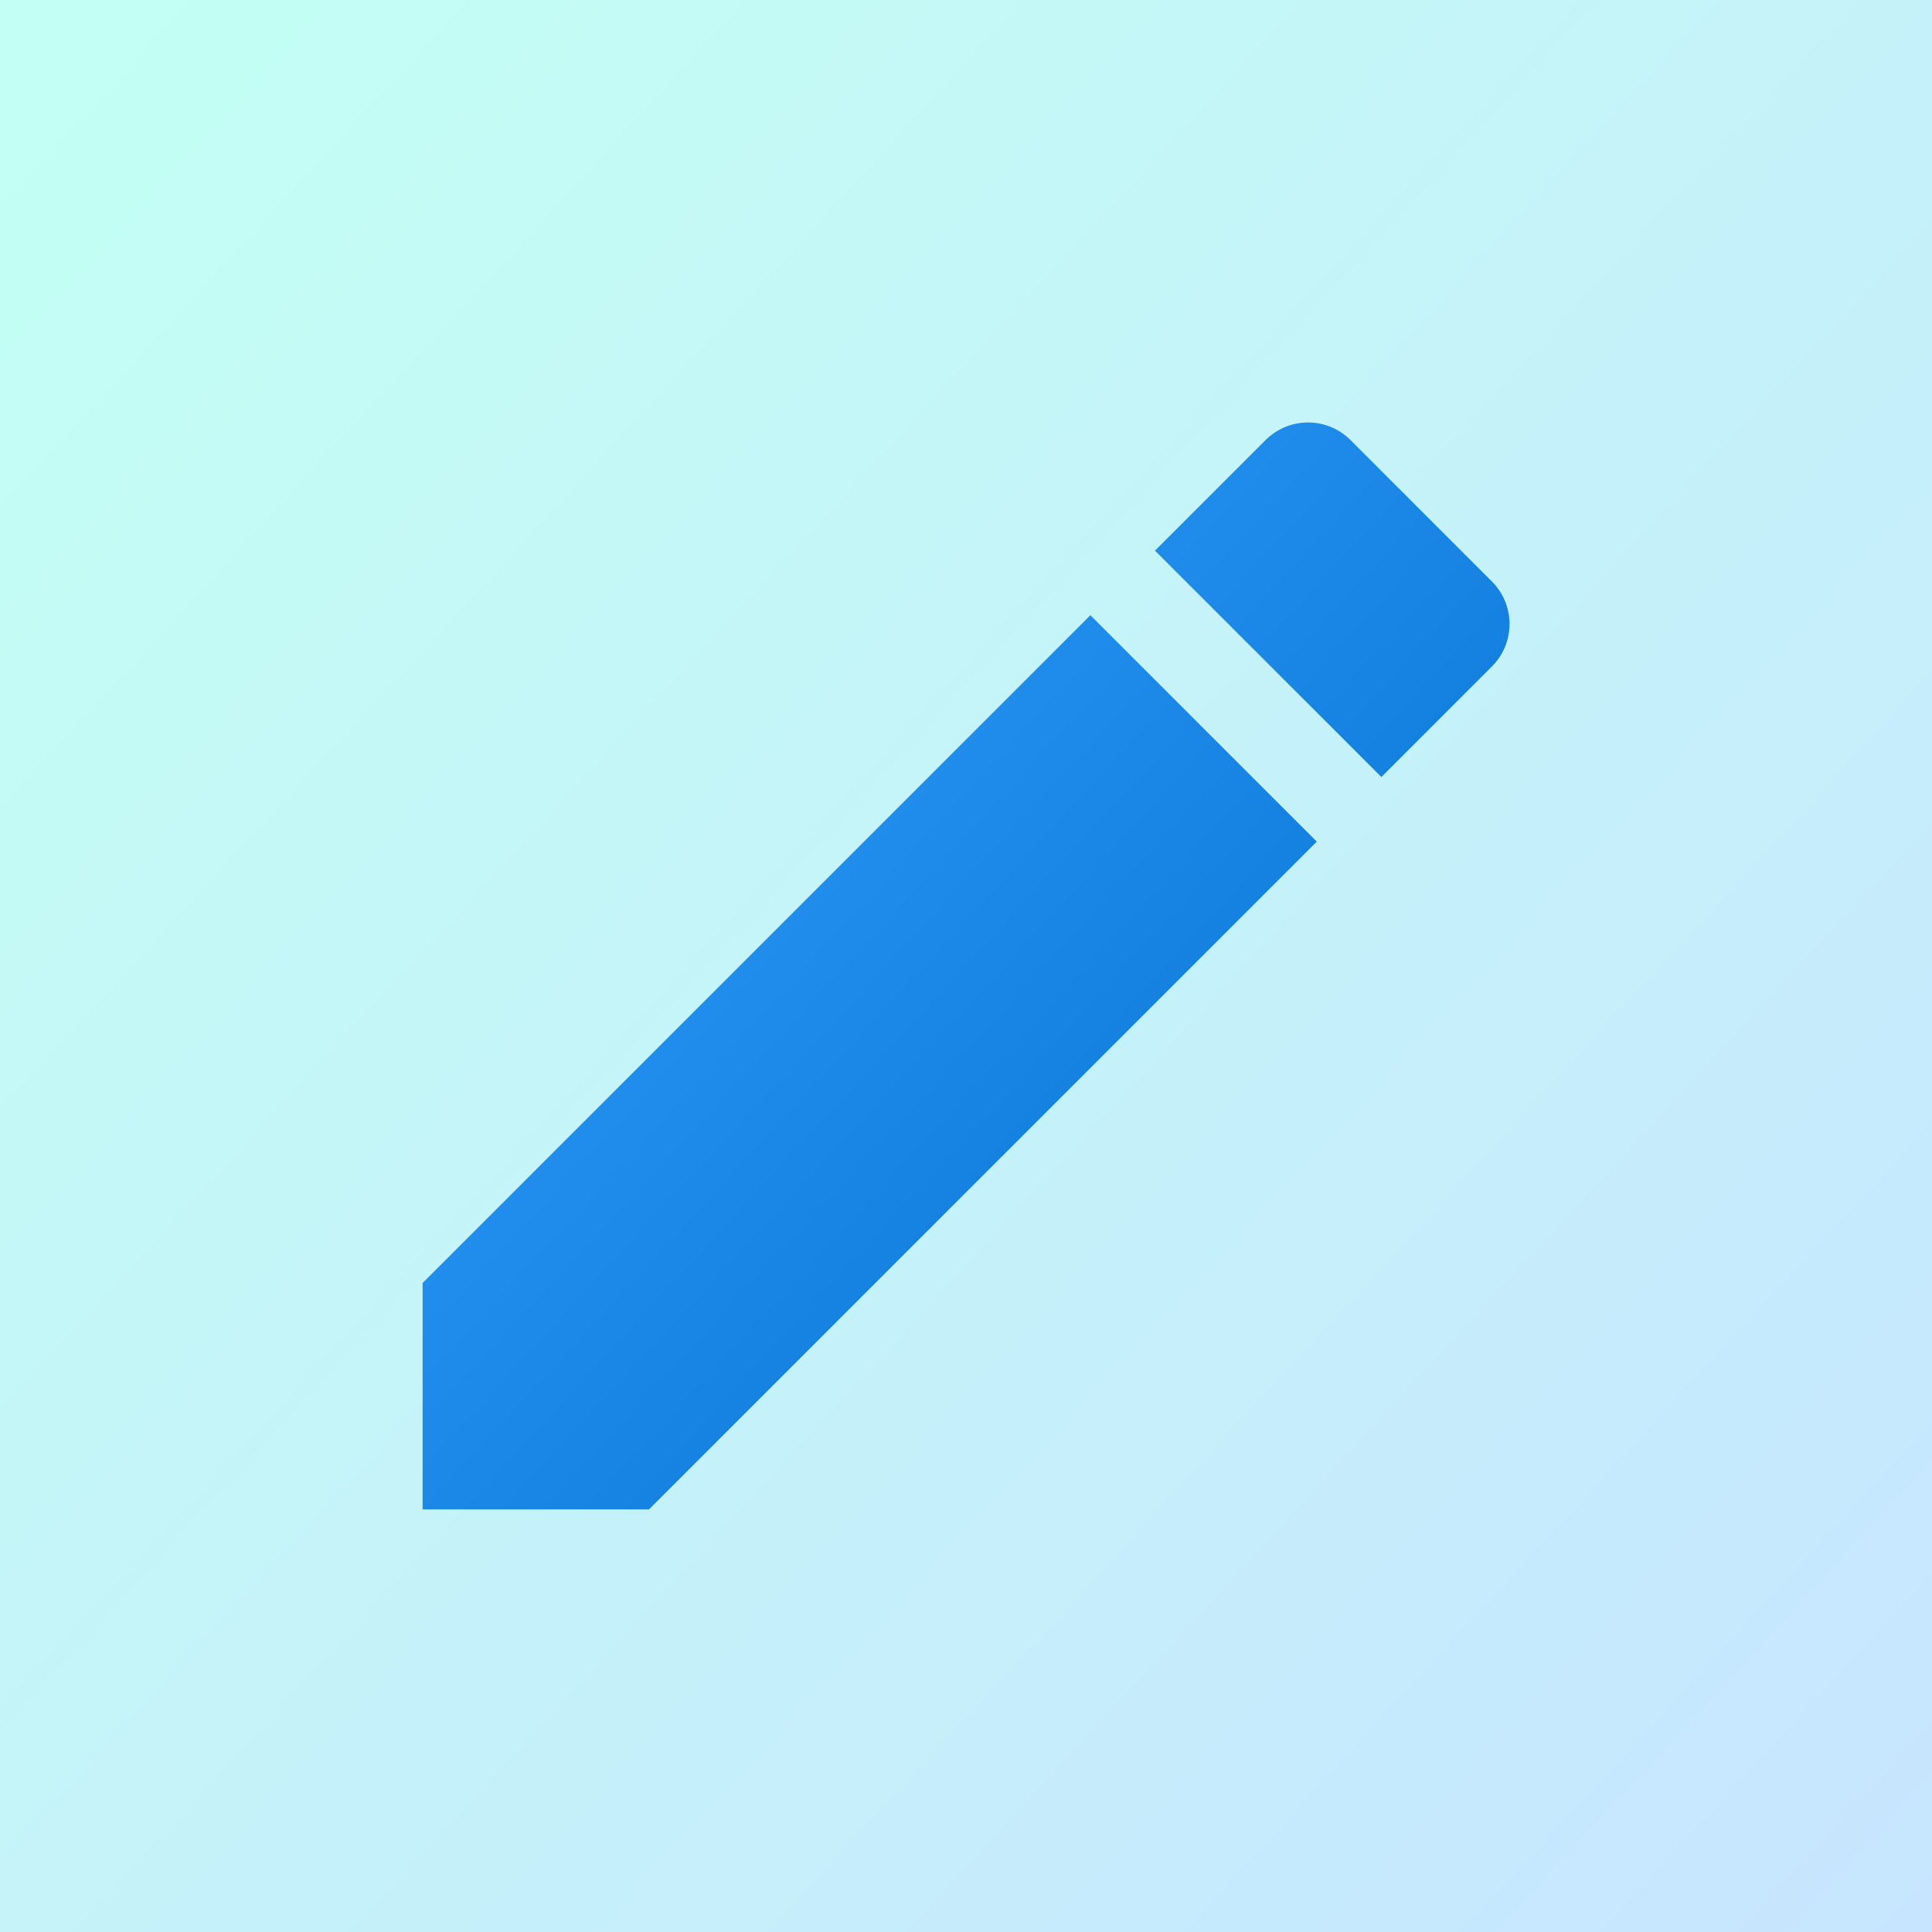
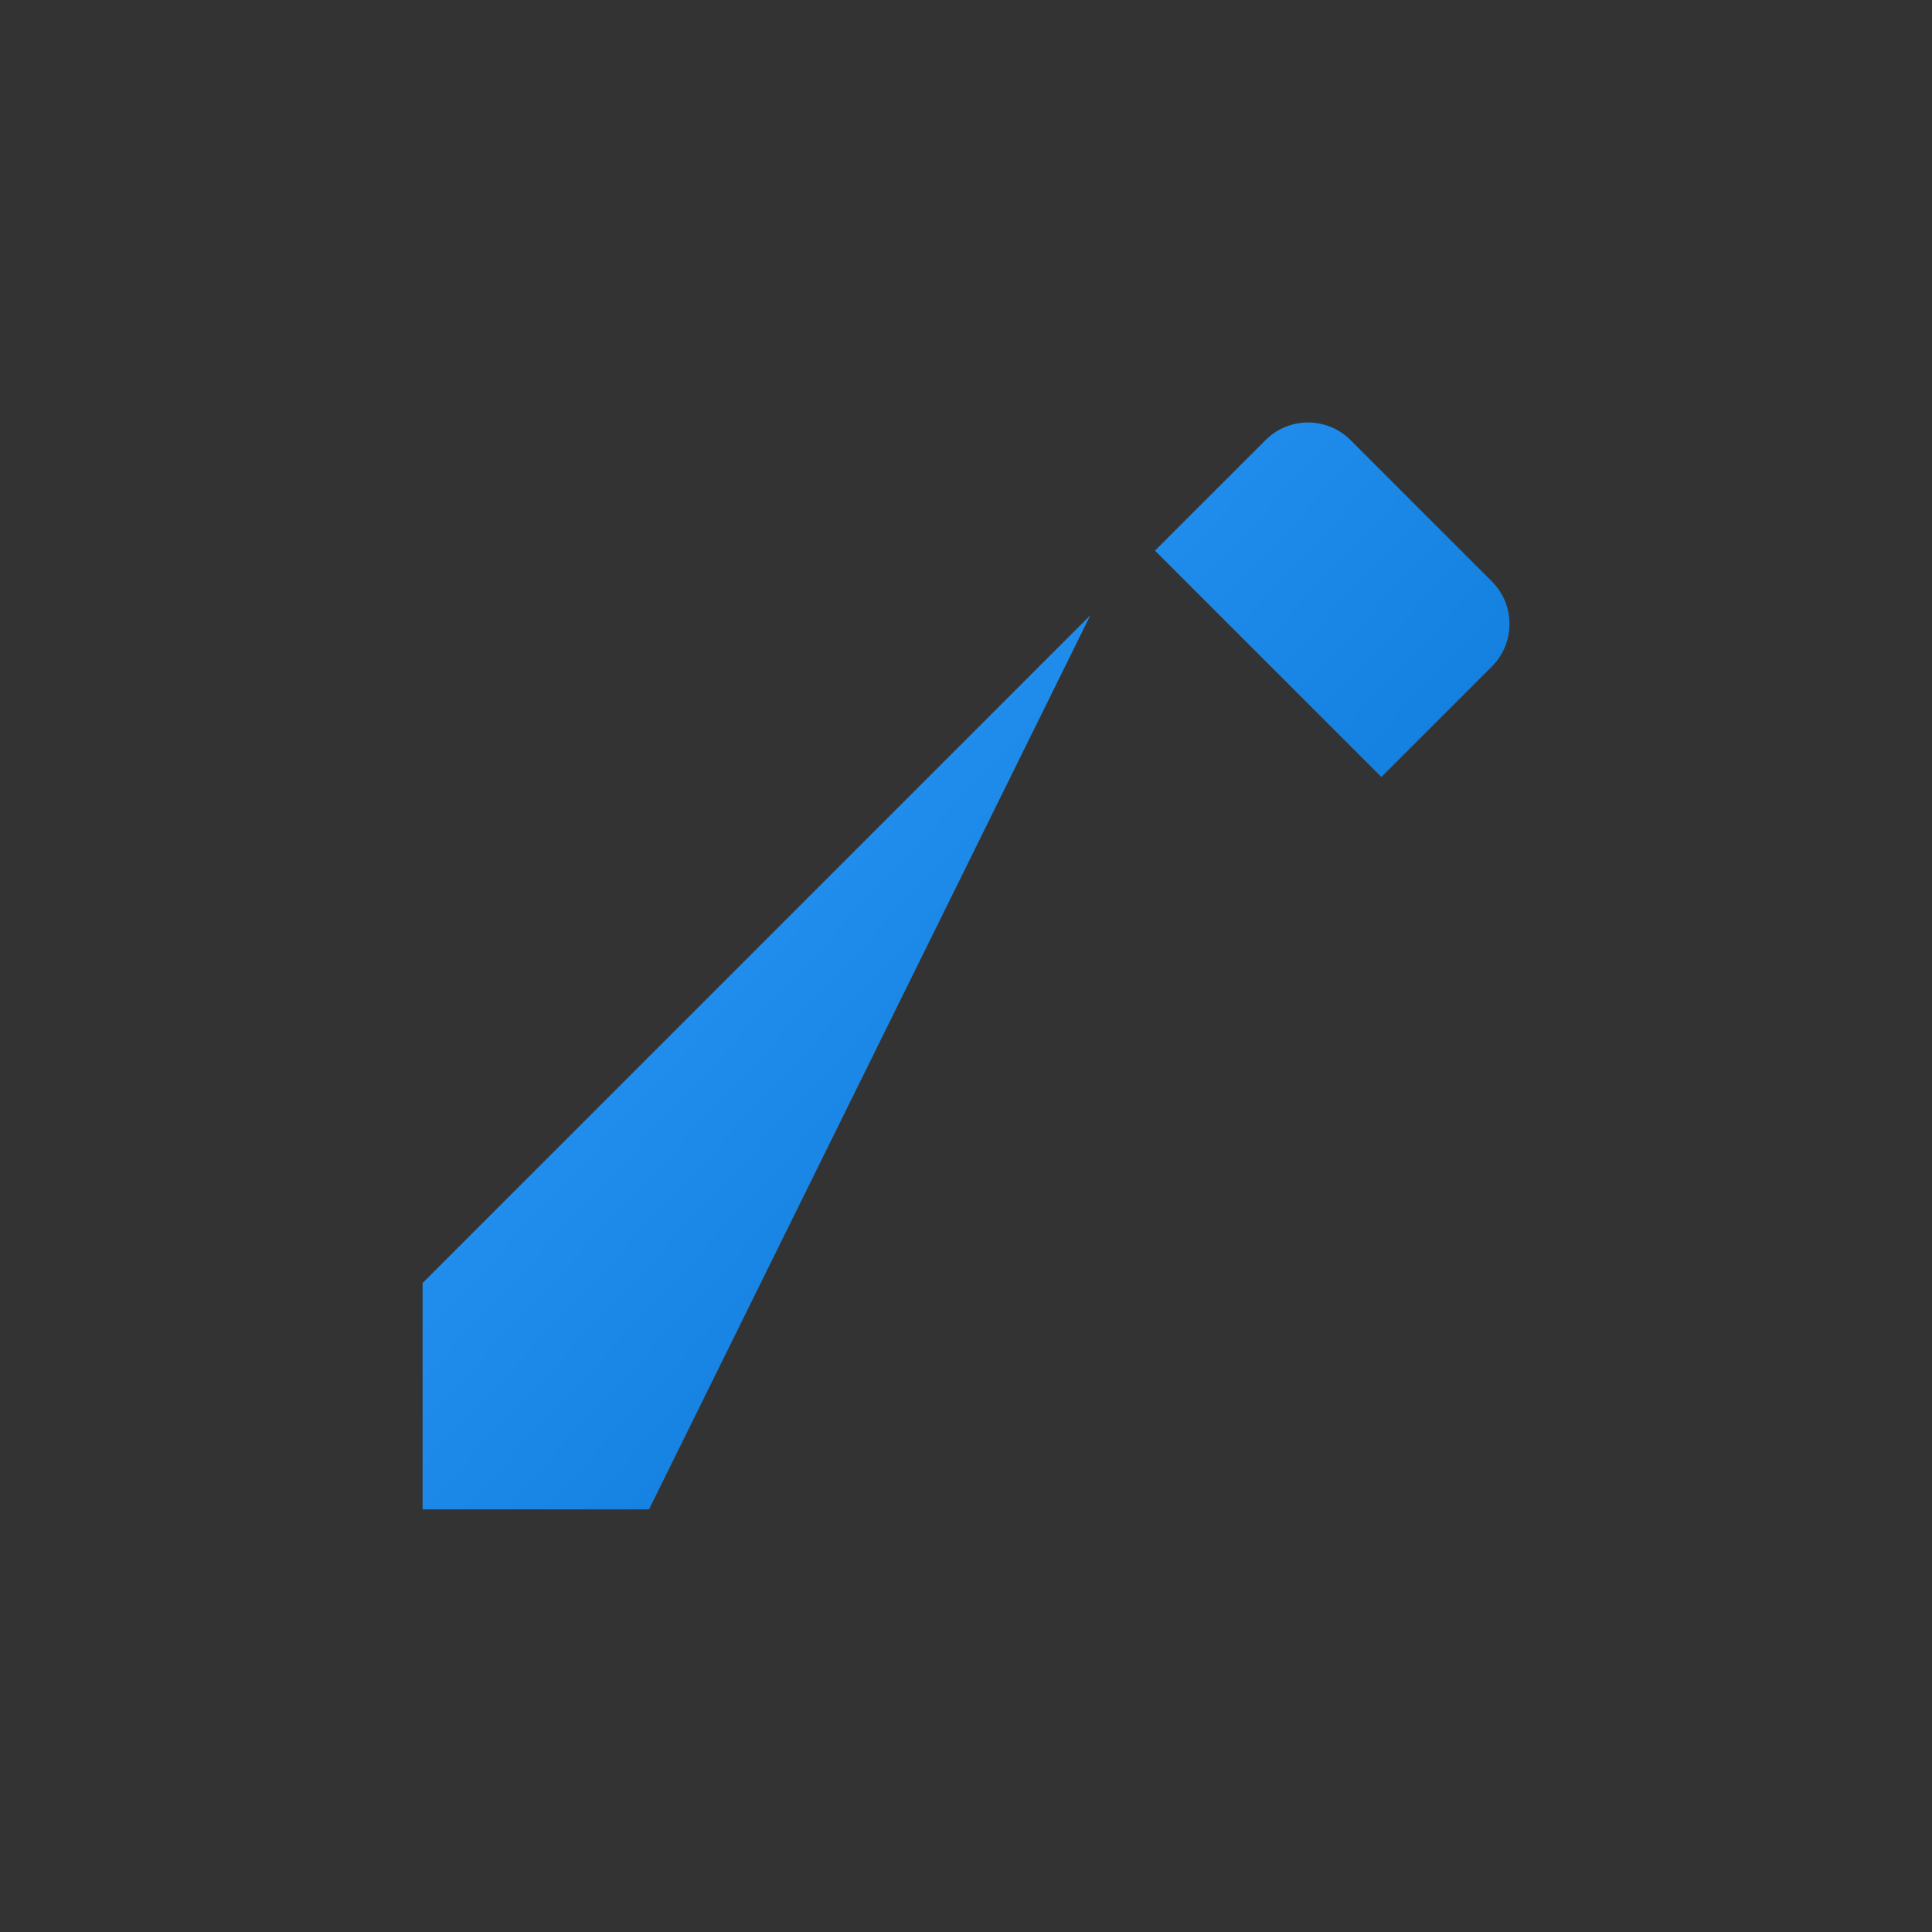
<svg xmlns="http://www.w3.org/2000/svg" width="56px" height="56px" viewBox="0 0 56 56" version="1.1">
  <rect x="0" y="0" width="56" height="56" fill="#333333" stroke="none" />
  <defs>
    <linearGradient x1="0%" y1="7.585%" x2="100%" y2="100%" id="linearGradient-1">
      <stop stop-color="#C3FFF4" offset="0%" />
      <stop stop-color="#C7E5FF" offset="100%" />
    </linearGradient>
    <linearGradient x1="100%" y1="100%" x2="0%" y2="7.585%" id="linearGradient-2">
      <stop stop-color="#006DCC" offset="0%" />
      <stop stop-color="#33A0FF" offset="100%" />
    </linearGradient>
  </defs>
  <g id="Page-3" stroke="none" stroke-width="1" fill="none" fill-rule="evenodd">
    <g id="tabs-icon-01">
-       <polygon id="Path" fill="url(#linearGradient-1)" fill-rule="nonzero" points="0 0 56 0 56 56 0 56" />
      <g id="baseline-edit-24px" transform="translate(7, 7)">
-         <path d="M5.25,30.188 L5.25,36.75 L11.812,36.75 L31.168,17.395 L24.605,10.832 L5.25,30.188 Z M36.242,12.32 C36.925,11.637 36.925,10.535 36.242,9.852 L32.148,5.758 C31.465,5.075 30.363,5.075 29.68,5.758 L26.477,8.96 L33.04,15.523 L36.242,12.32 Z" id="Shape" fill="url(#linearGradient-2)" fill-rule="nonzero" />
-         <polygon id="Path" points="0 0 42 0 42 42 0 42" />
+         <path d="M5.25,30.188 L5.25,36.75 L11.812,36.75 L24.605,10.832 L5.25,30.188 Z M36.242,12.32 C36.925,11.637 36.925,10.535 36.242,9.852 L32.148,5.758 C31.465,5.075 30.363,5.075 29.68,5.758 L26.477,8.96 L33.04,15.523 L36.242,12.32 Z" id="Shape" fill="url(#linearGradient-2)" fill-rule="nonzero" />
      </g>
    </g>
  </g>
</svg>